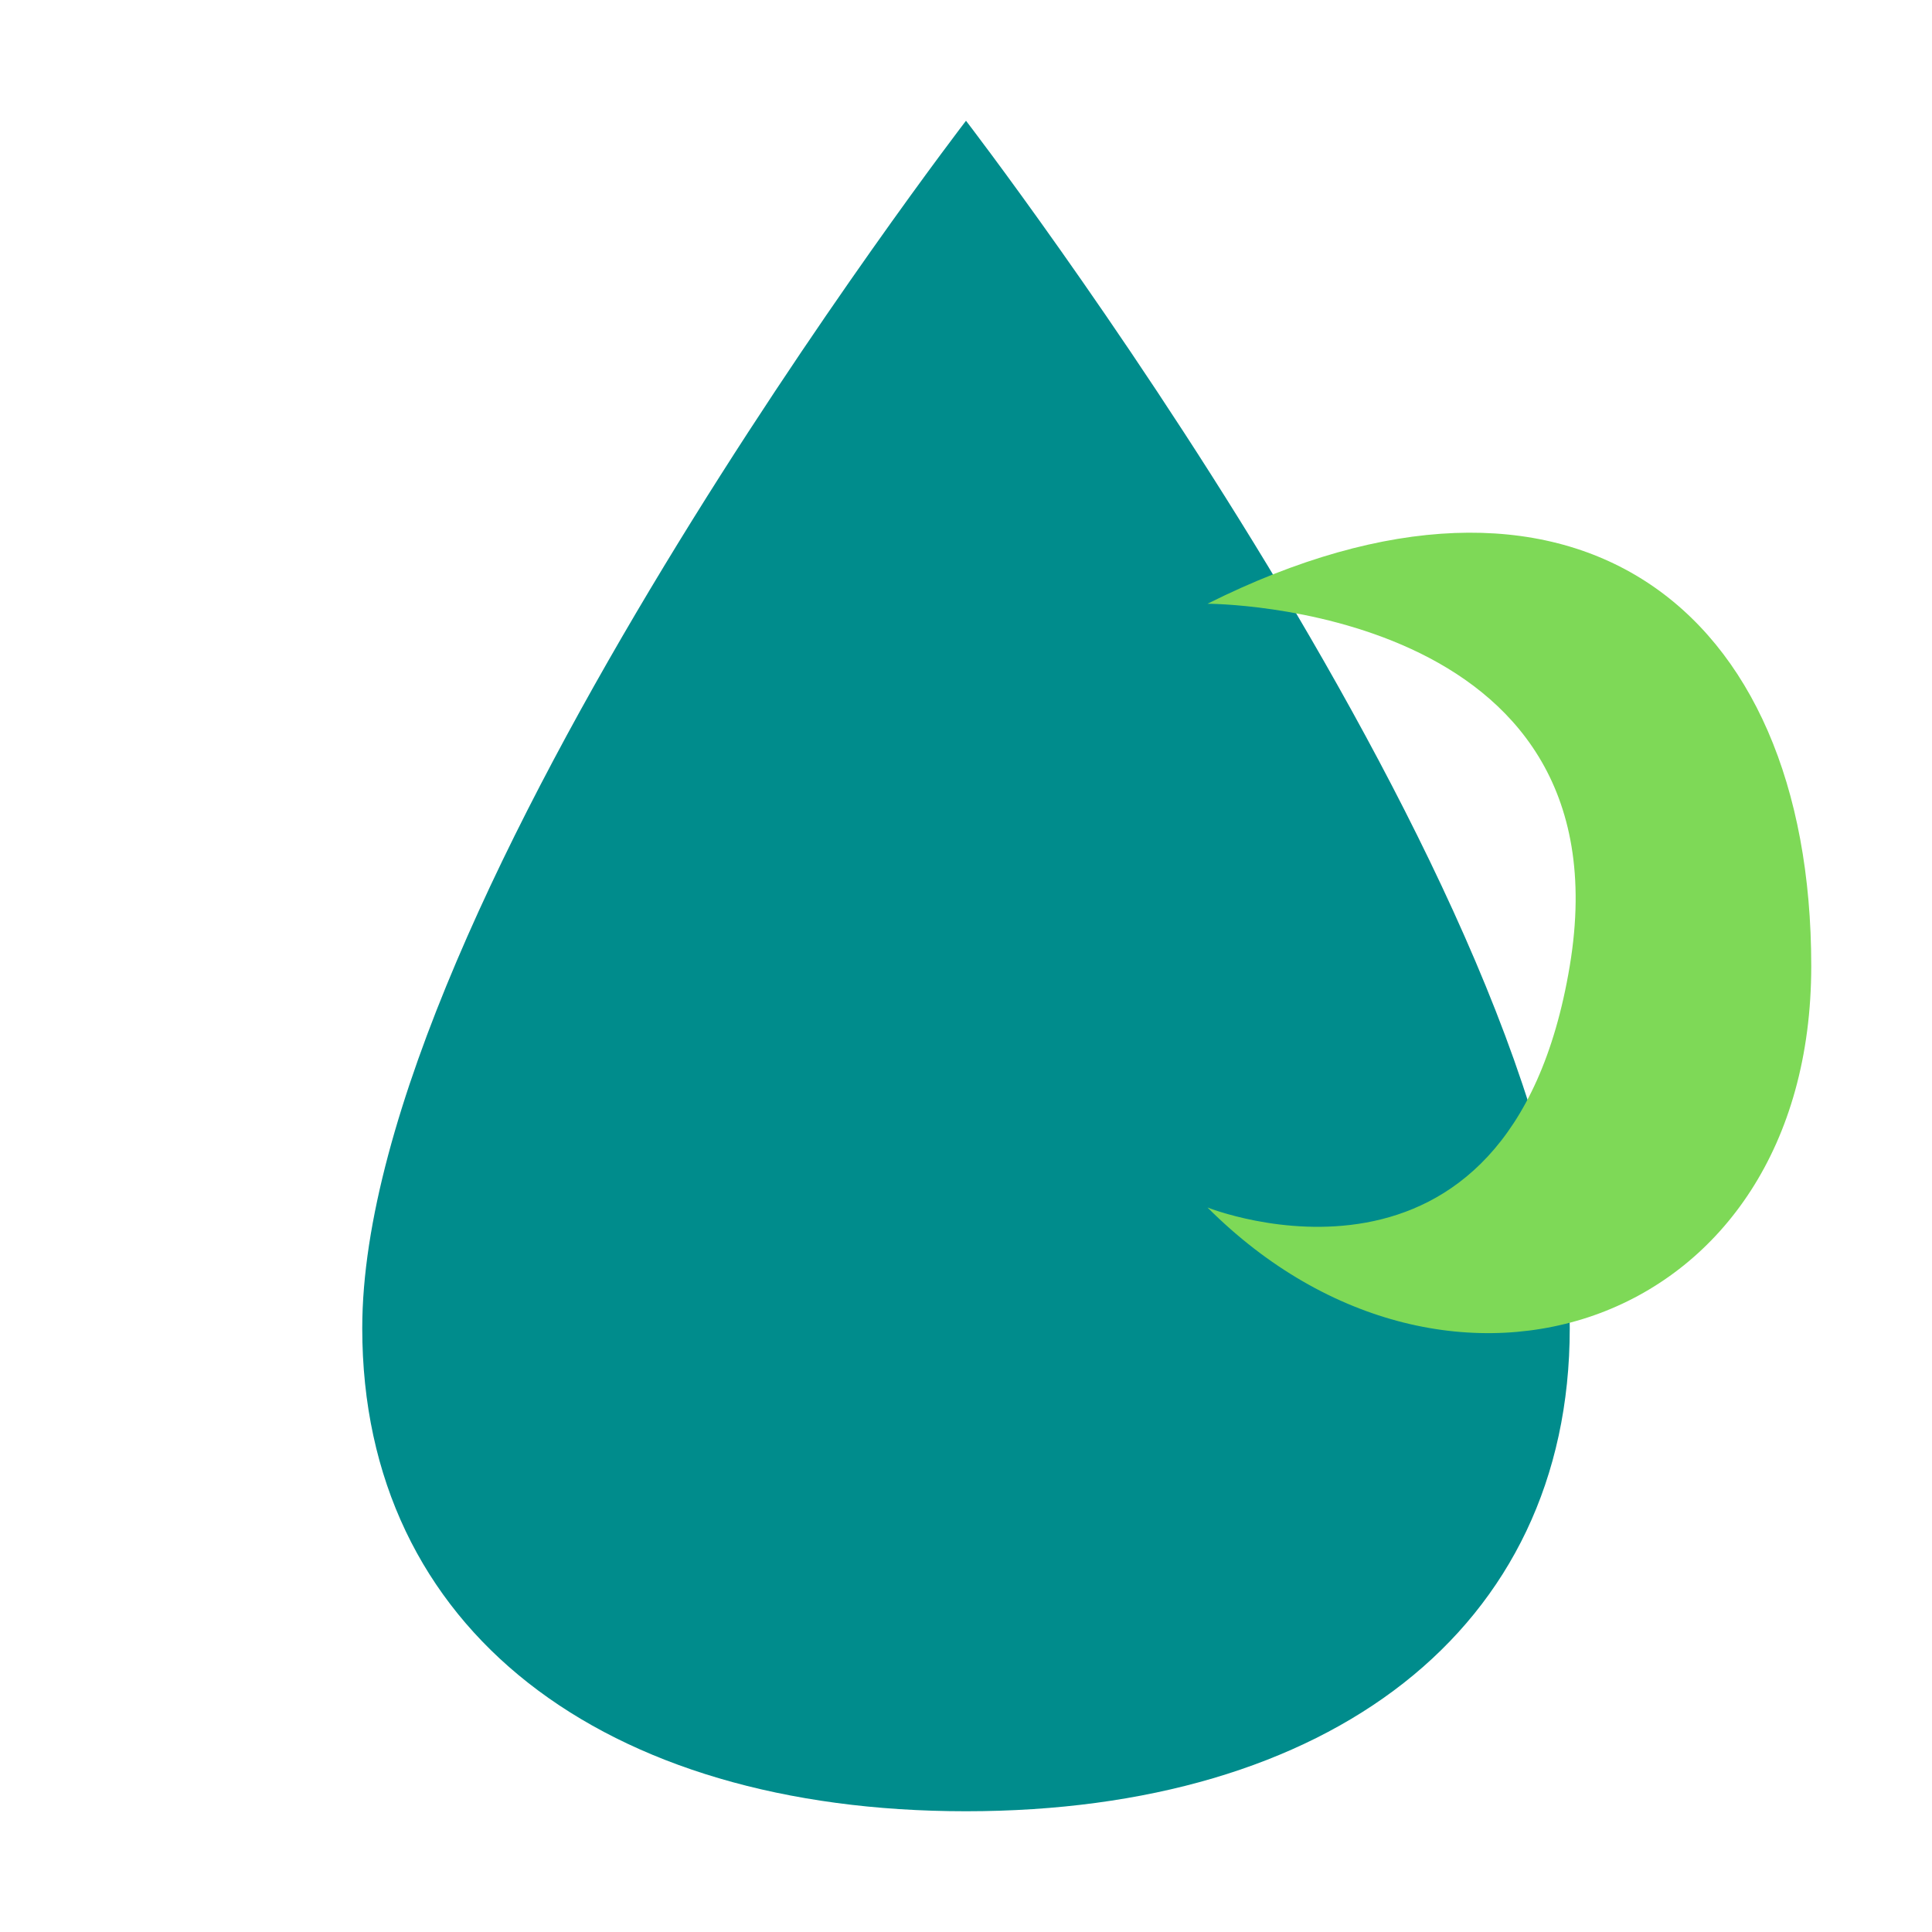
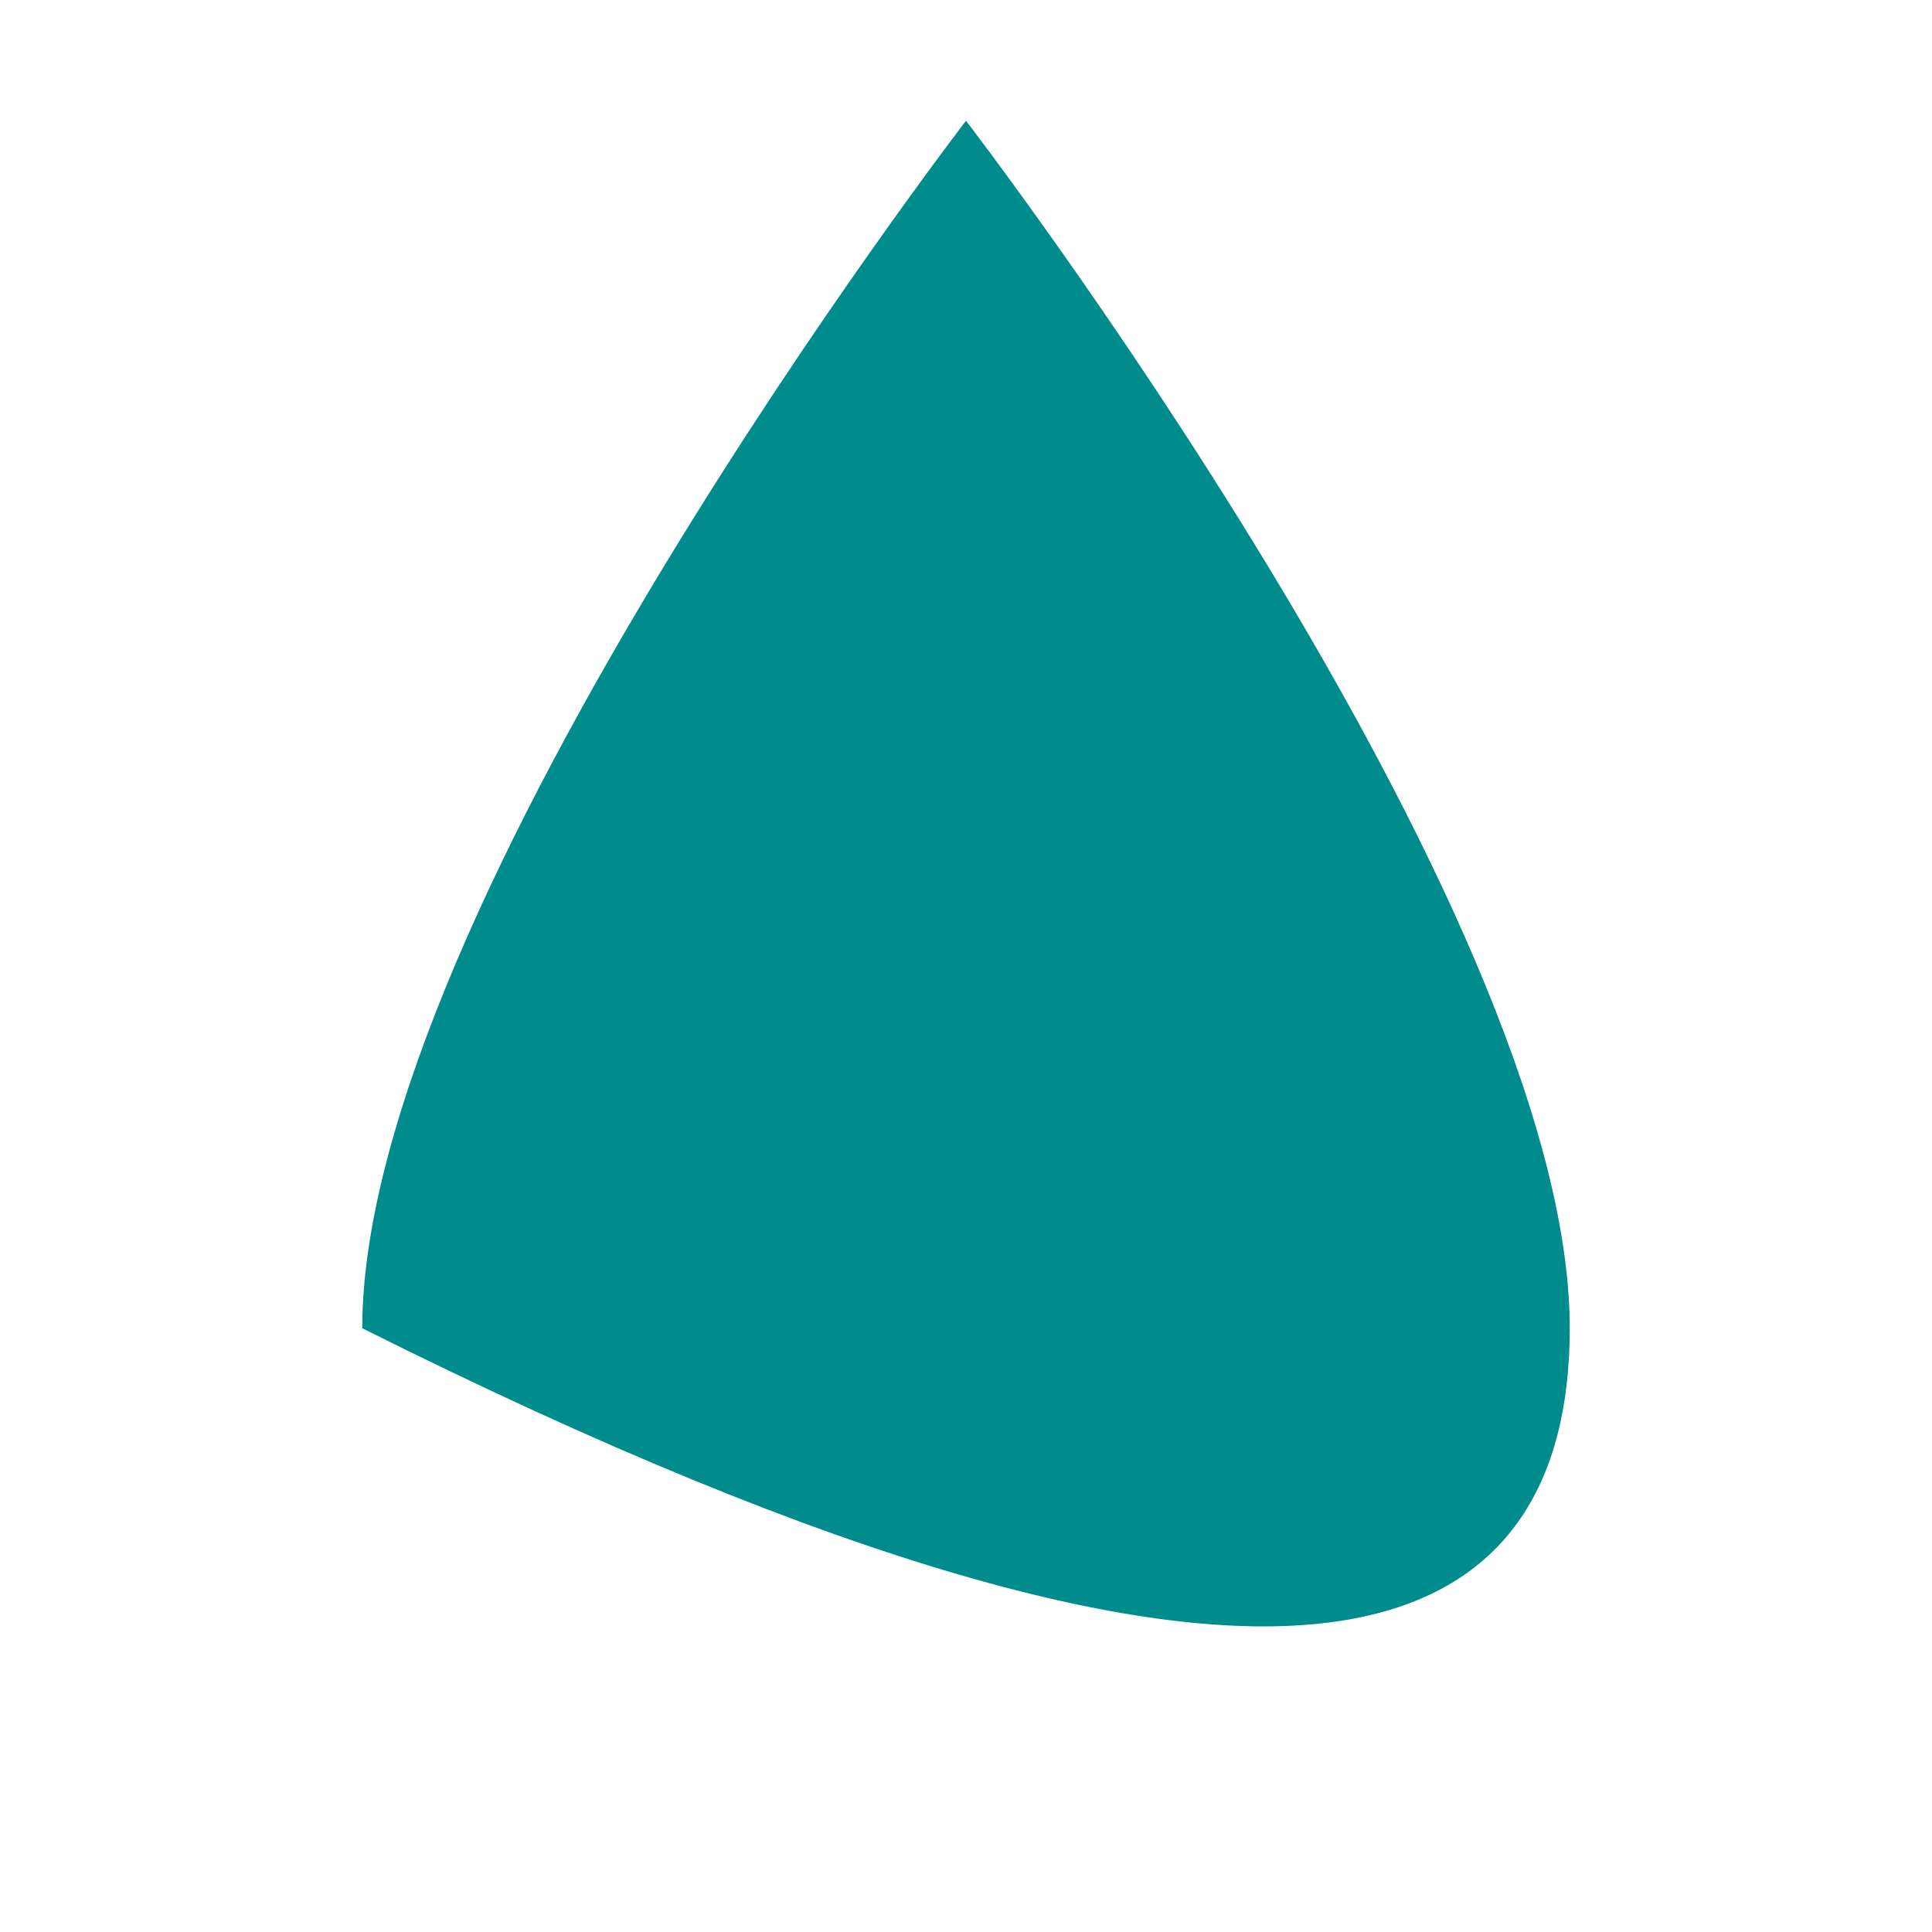
<svg xmlns="http://www.w3.org/2000/svg" width="32" height="32" viewBox="0 0 32 32">
-   <path d="M16,2 C16,2 6,15 6,22 C6,27 10,30 16,30 C22,30 26,27 26,22 C26,15 16,2 16,2 Z" fill="#008C8C" />
-   <path d="M20,10 C26,7 30,10 30,16 C30,22 24,24 20,20 C20,20 25,22 26,16 C27,10 20,10 20,10 Z" fill="#7ED957" />
+   <path d="M16,2 C16,2 6,15 6,22 C22,30 26,27 26,22 C26,15 16,2 16,2 Z" fill="#008C8C" />
</svg>